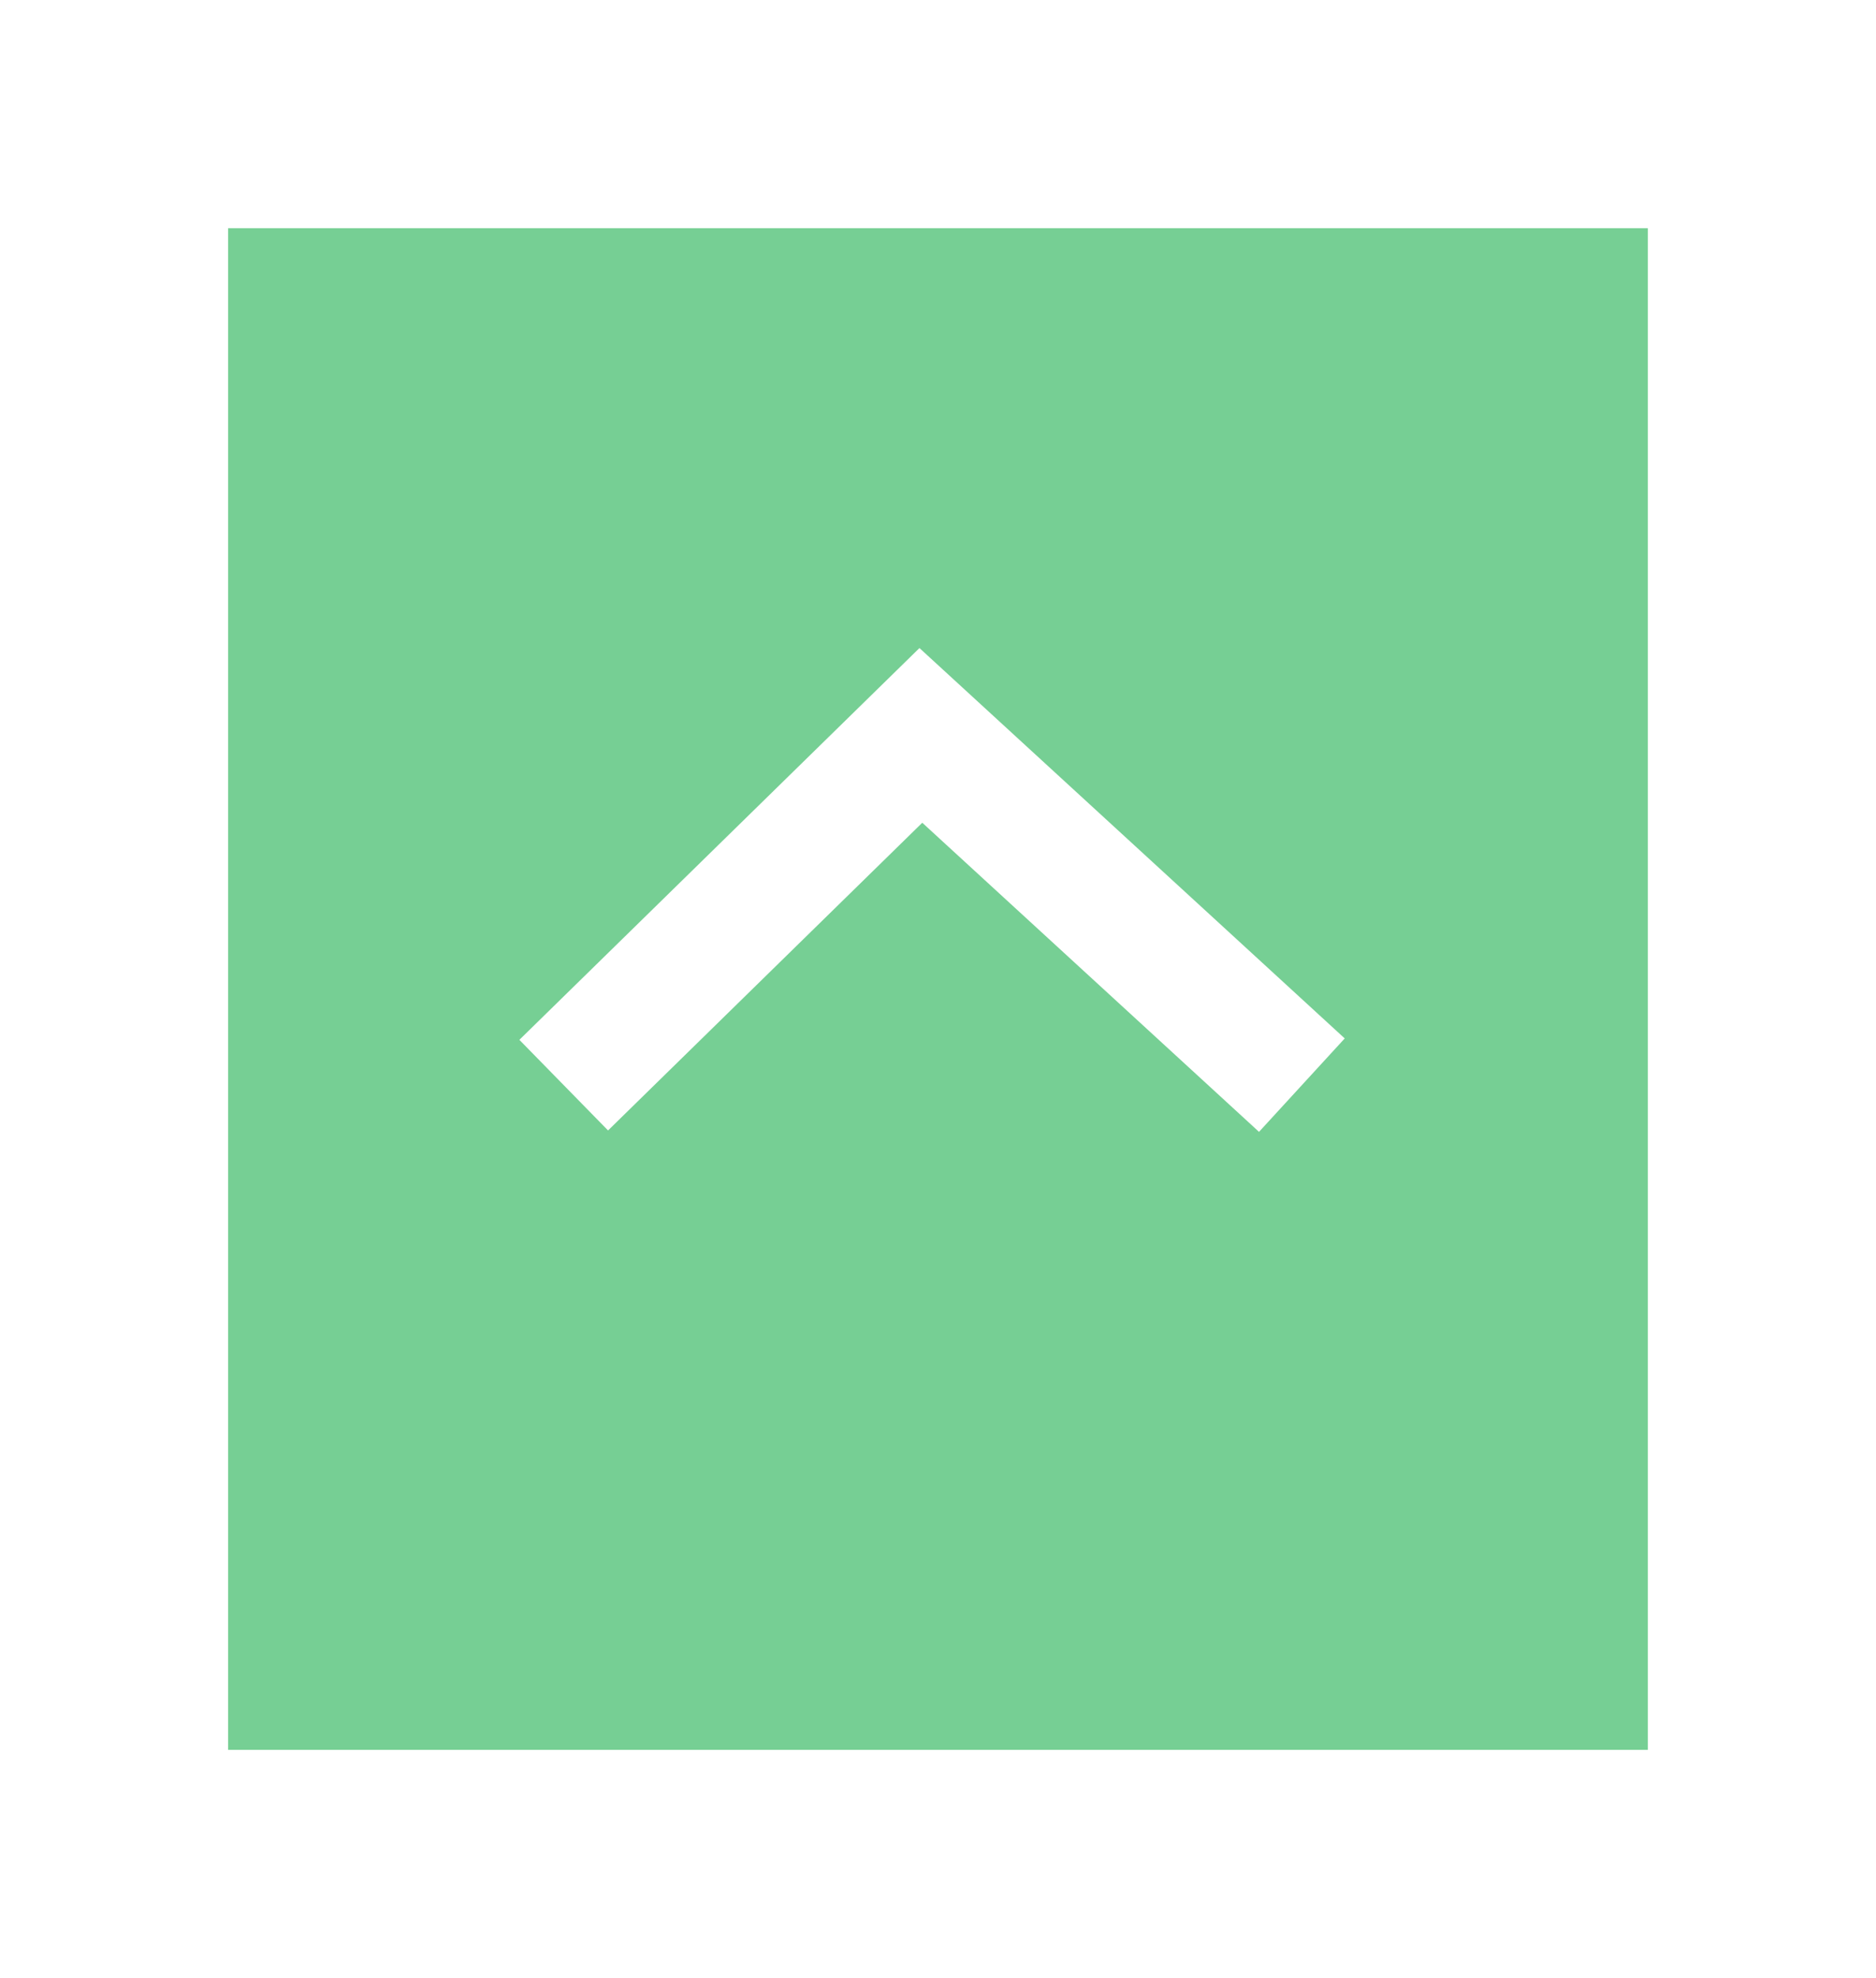
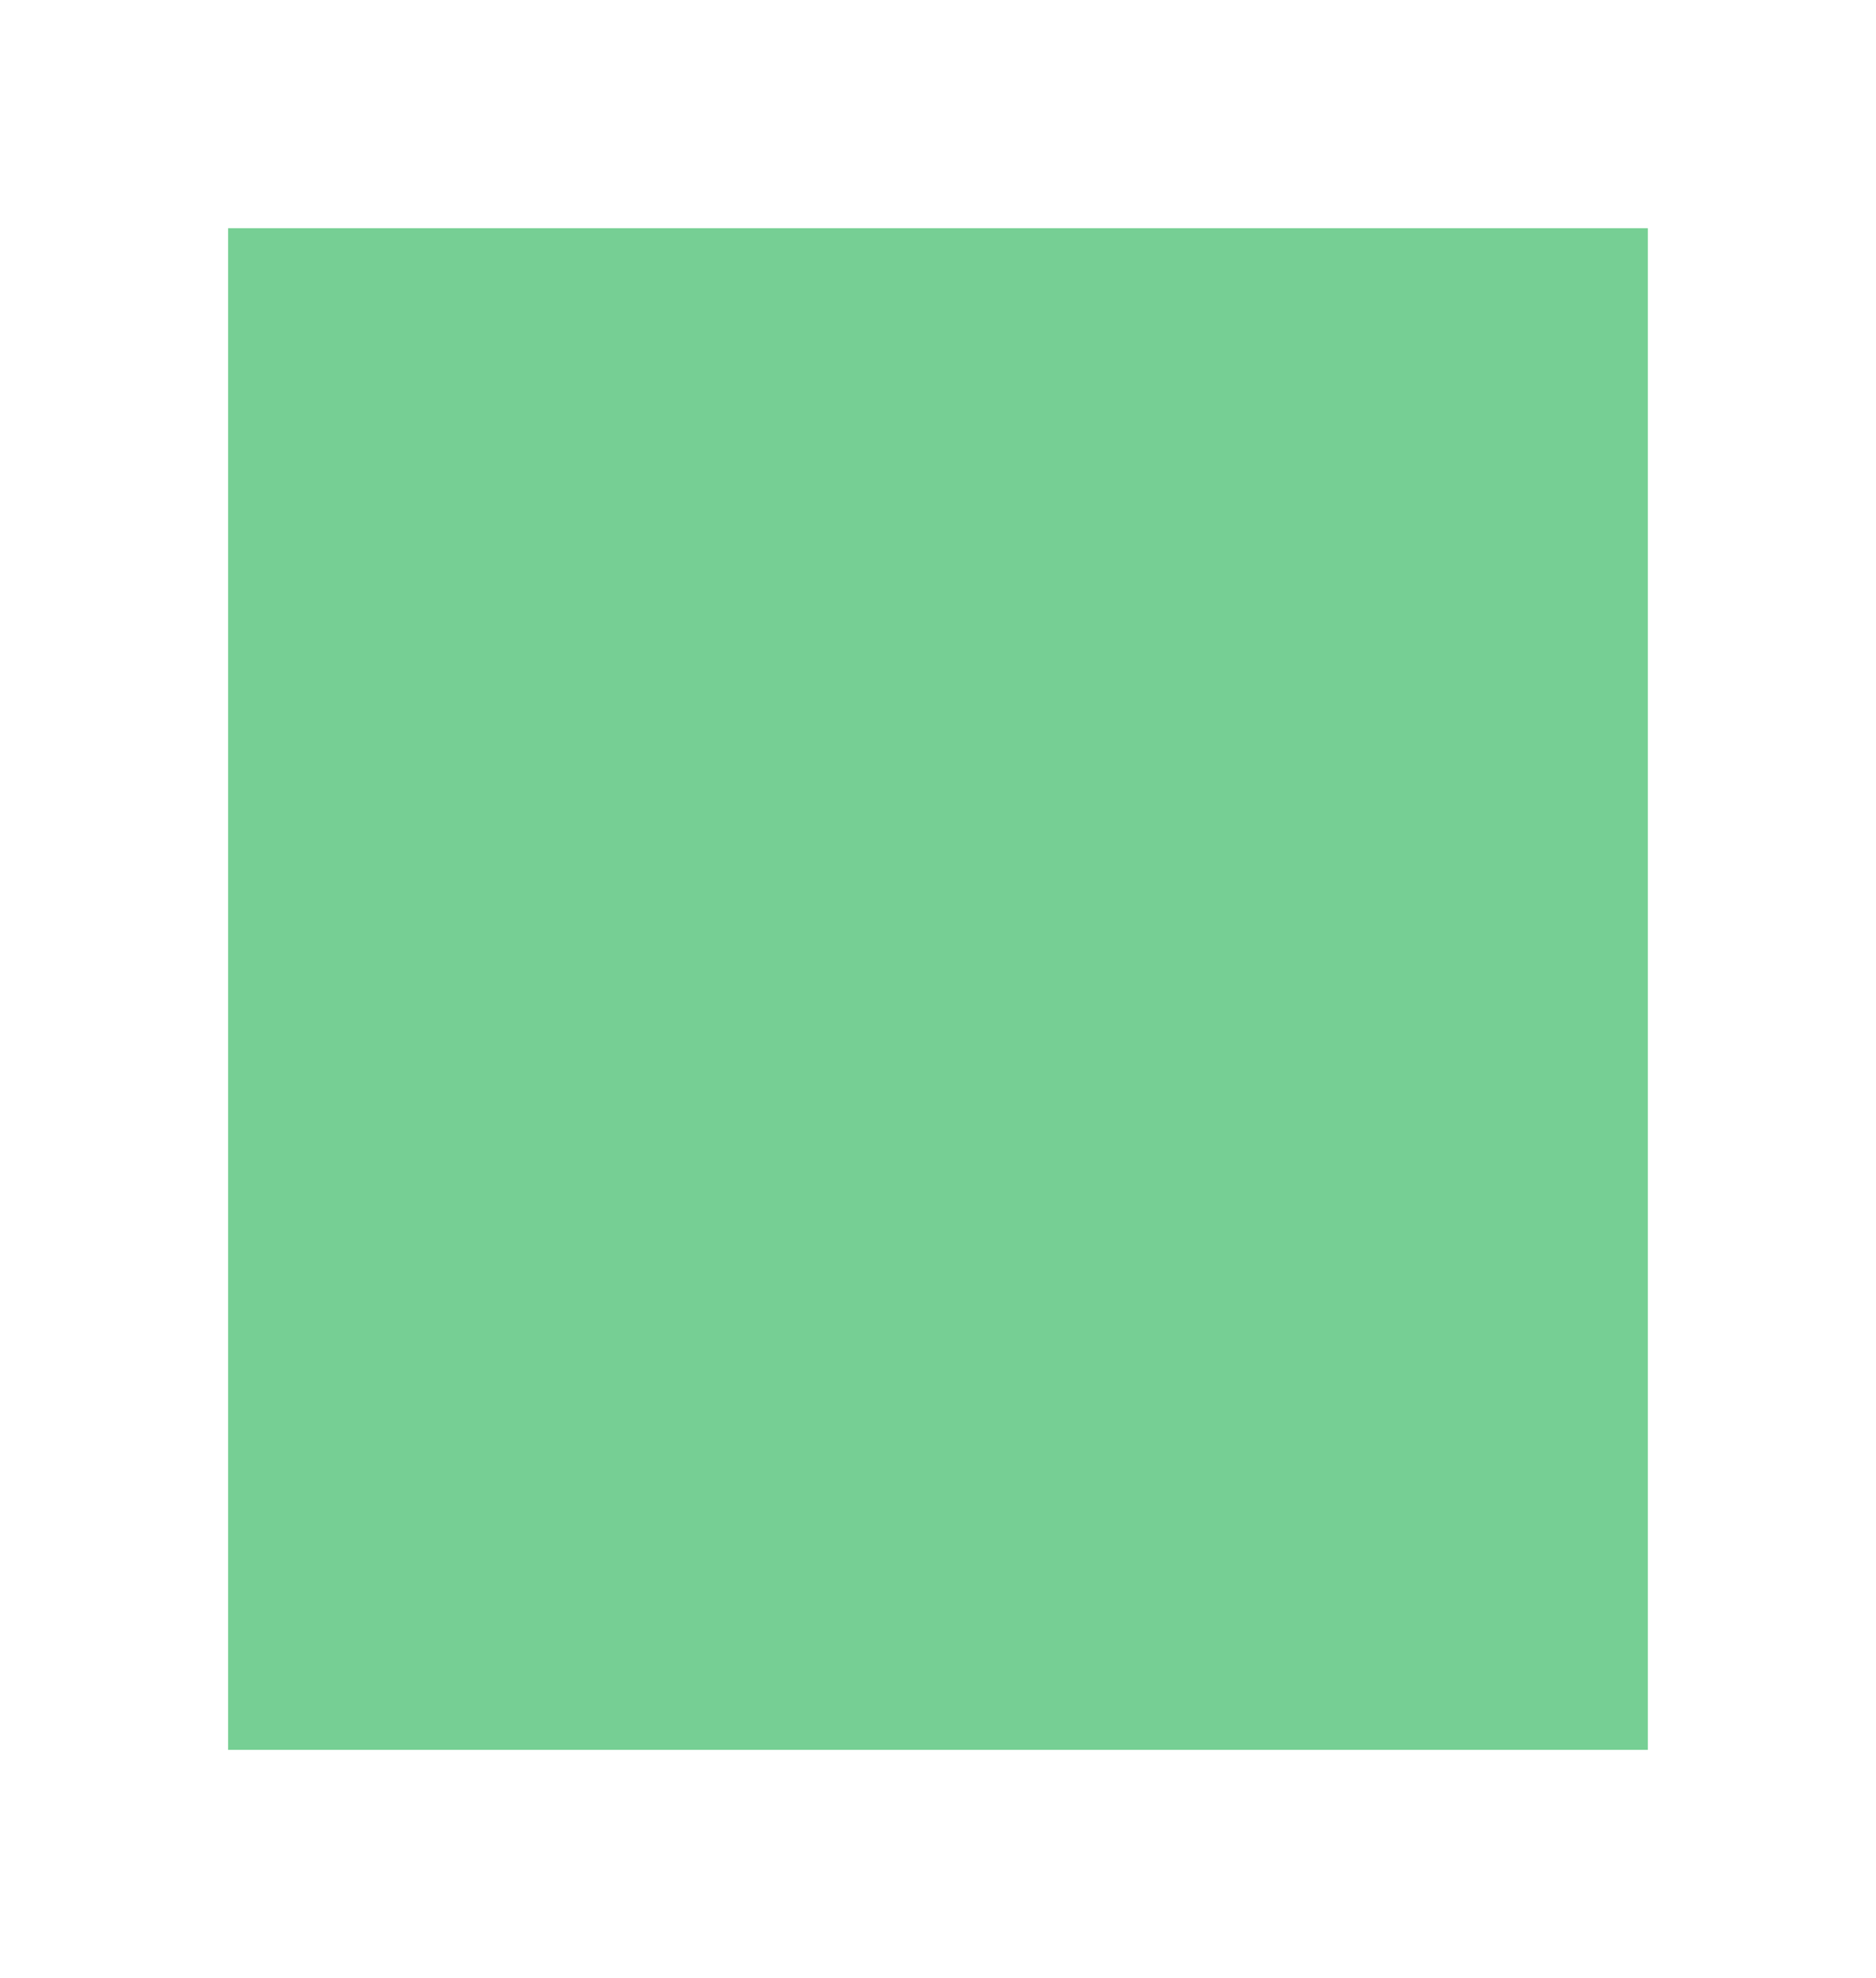
<svg xmlns="http://www.w3.org/2000/svg" width="74" height="78" viewBox="0 0 74 78">
  <defs>
    <filter id="矩形_14" x="0" y="0" width="74" height="78" filterUnits="userSpaceOnUse">
      <feOffset dy="3" input="SourceAlpha" />
      <feGaussianBlur stdDeviation="3" result="blur" />
      <feFlood flood-opacity="0.161" />
      <feComposite operator="in" in2="blur" />
      <feComposite in="SourceGraphic" />
    </filter>
  </defs>
  <g id="组_59" data-name="组 59" transform="translate(-1794.411 -2671)">
    <g transform="matrix(1, 0, 0, 1, 1794.41, 2671)" filter="url(#矩形_14)">
      <rect id="矩形_14-2" data-name="矩形 14" width="56" height="60" transform="translate(9 6)" fill="#76cf94" />
    </g>
-     <path id="路径_33" data-name="路径 33" d="M5012.065,722.514l14.088-13.791,15.029,13.791" transform="translate(-3195.418 1991.275)" fill="none" stroke="#fff" stroke-width="5" />
  </g>
</svg>